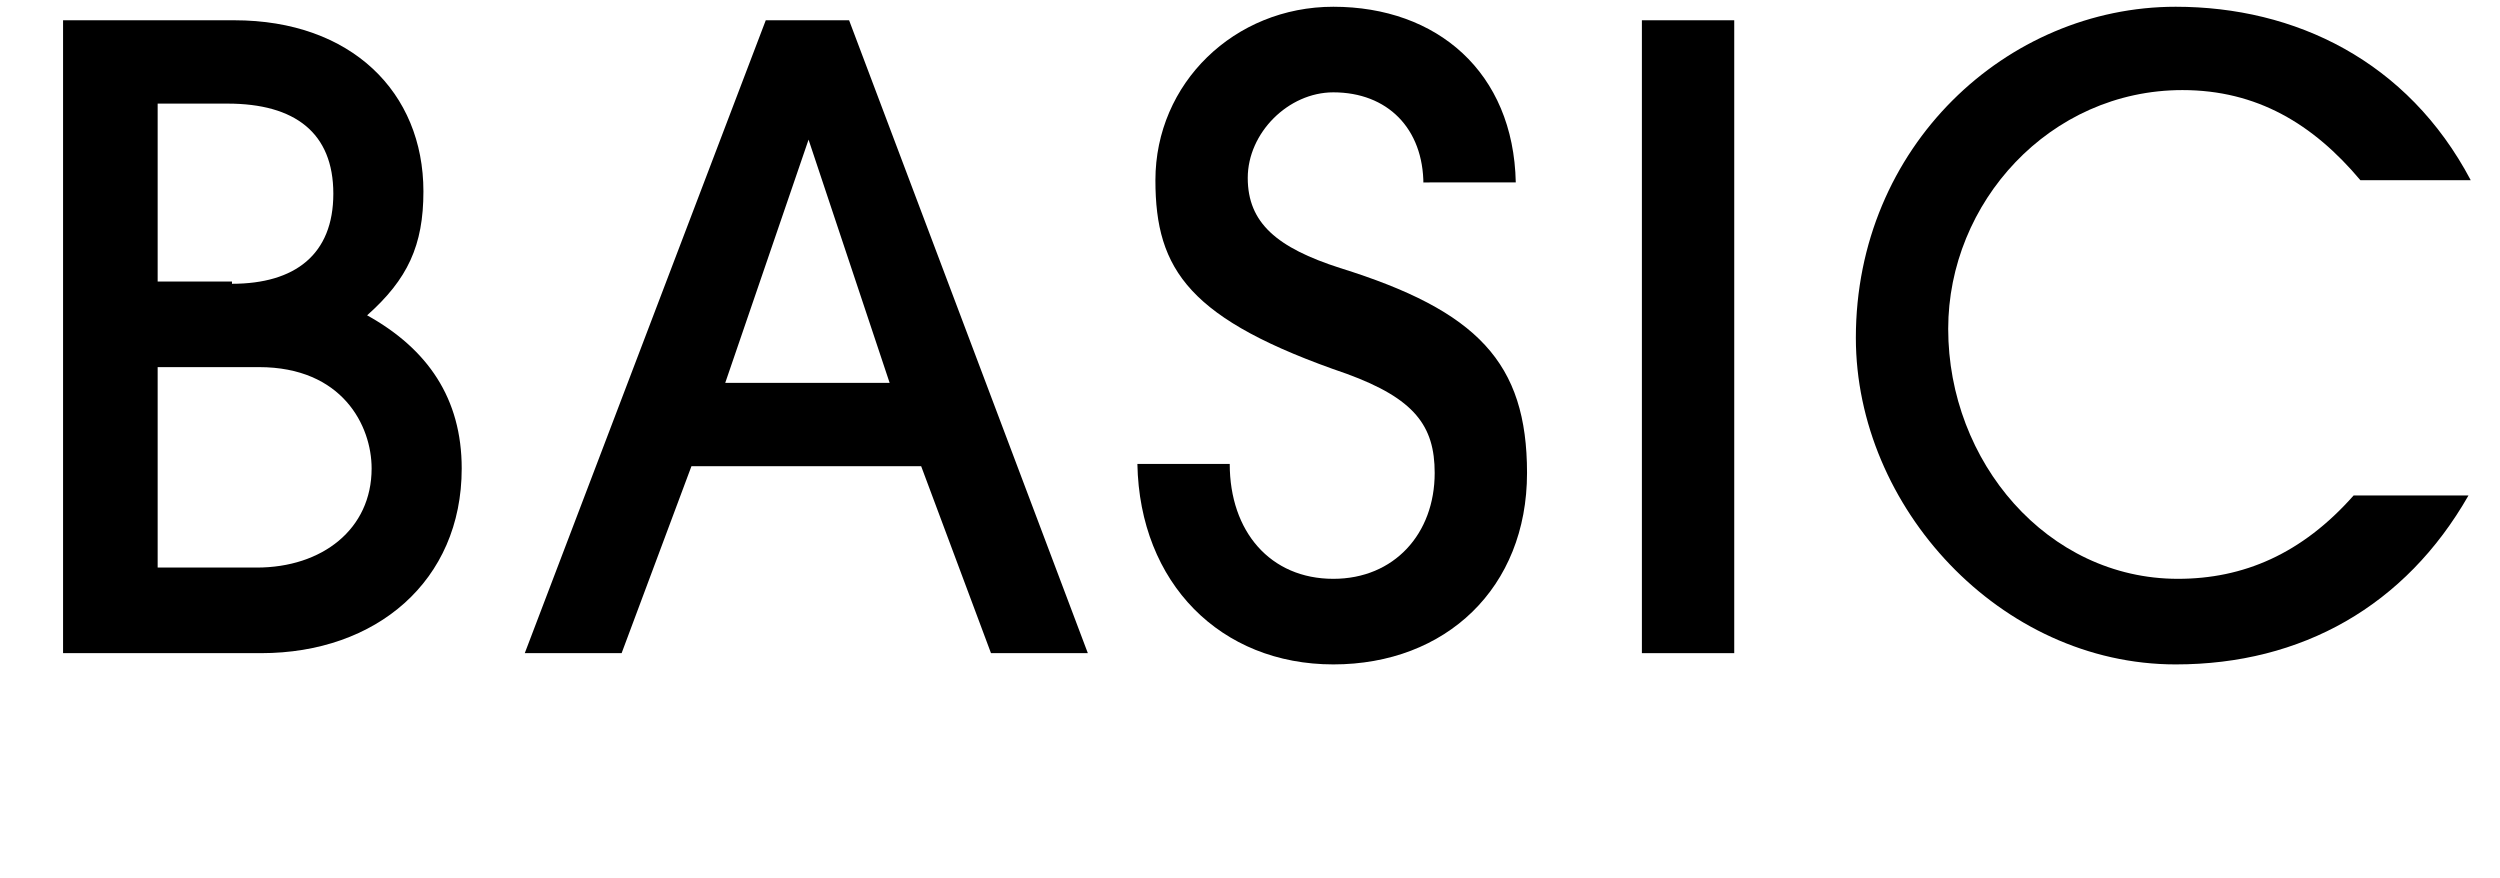
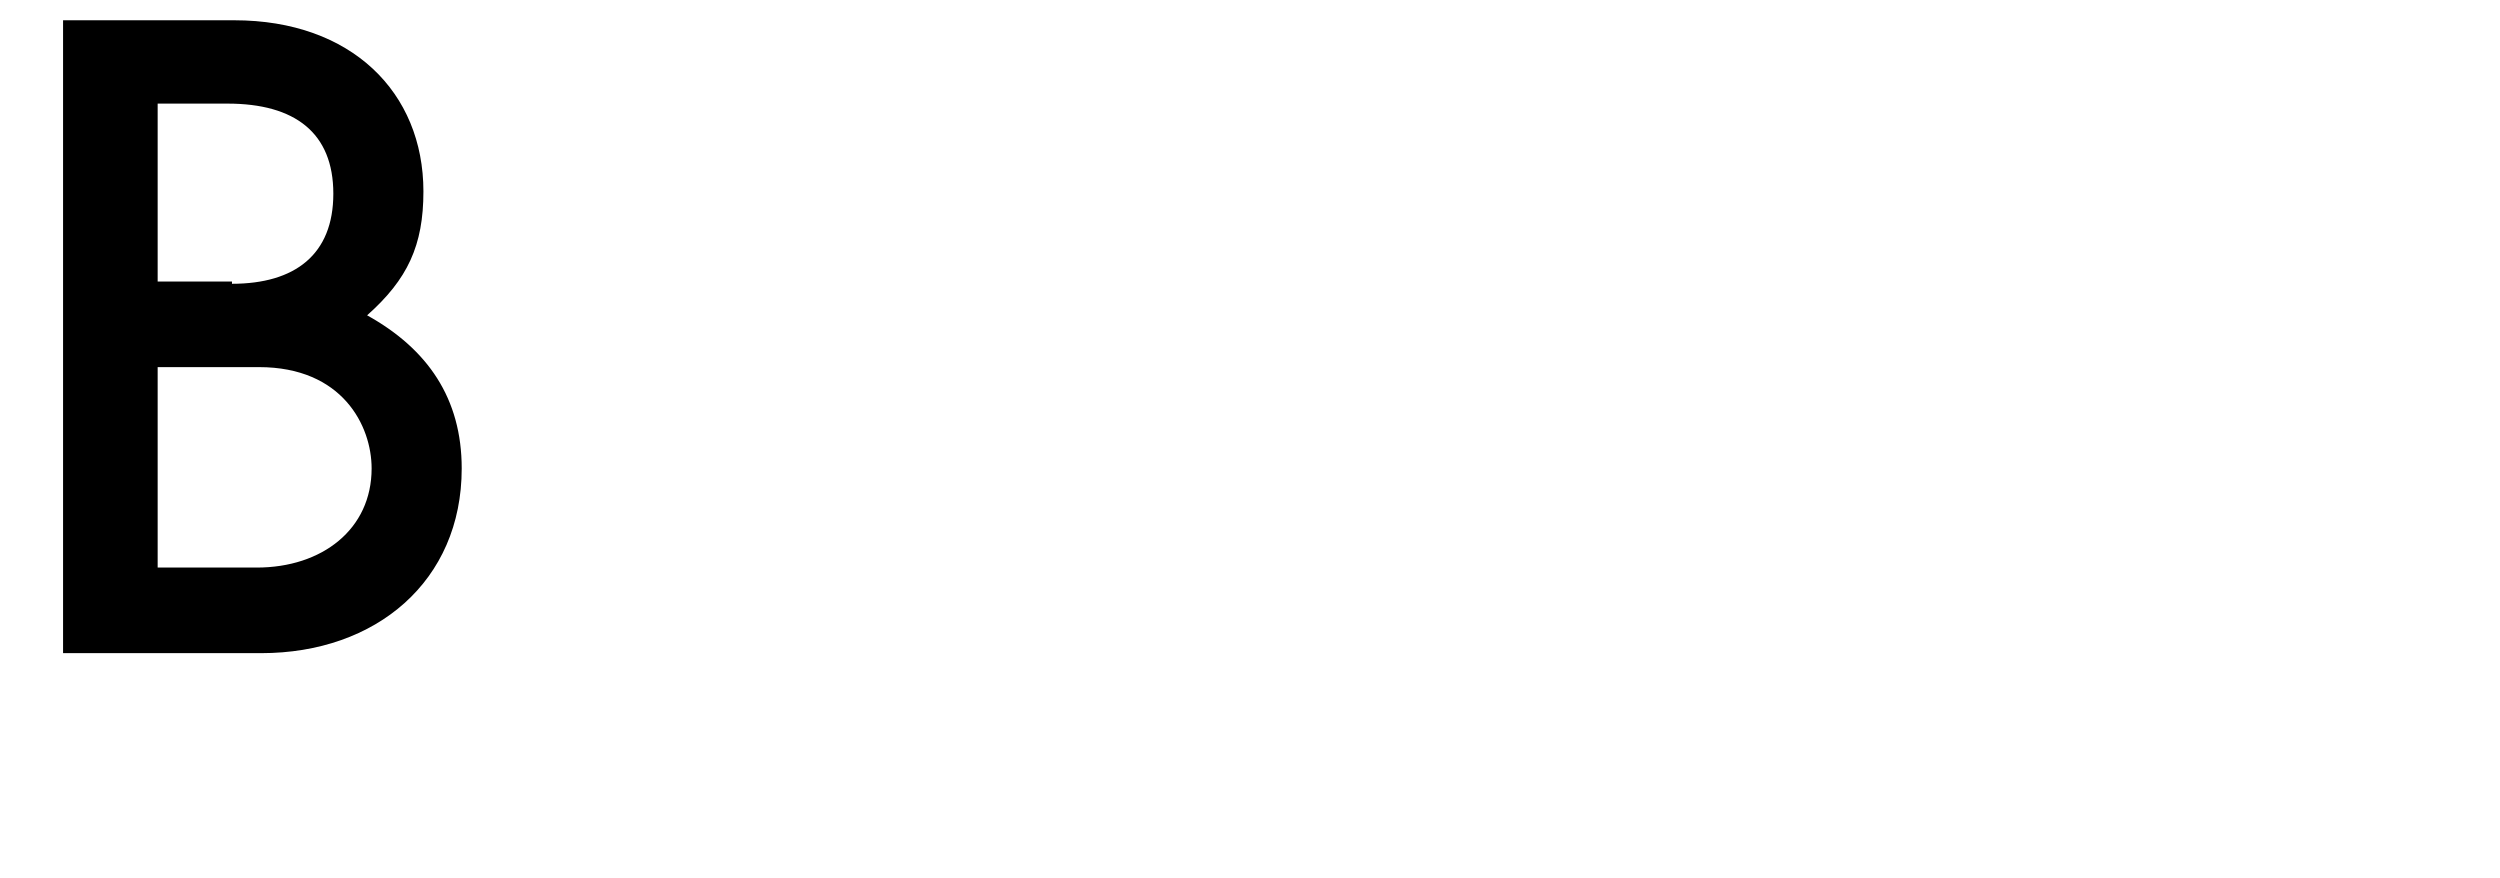
<svg xmlns="http://www.w3.org/2000/svg" version="1.1" id="レイヤー_1" x="0px" y="0px" viewBox="0 0 111 39" style="enable-background:new 0 0 111 39;" xml:space="preserve">
  <style type="text/css">
	.st0{enable-background:new    ;}
</style>
  <g class="st0">
    <path d="M2.8,29V0.9h7.6c5.2,0,8.4,3.2,8.4,7.6c0,2.4-0.7,3.9-2.5,5.5c2.7,1.5,4.2,3.7,4.2,6.8c0,5-3.8,8.2-8.9,8.2H2.8z    M10.3,12.6c2.8,0,4.5-1.3,4.5-4c0-2.7-1.7-4-4.7-4H7v7.9H10.3z M11.4,25.2c2.9,0,5.1-1.7,5.1-4.4c0-1.9-1.3-4.5-5-4.5H7v8.9H11.4z   " />
-     <path d="M44,29l-3.1-8.3H30.7L27.6,29h-4.3L34,0.9h3.7L48.3,29H44z M35.9,6.2L35.9,6.2L32.2,17h7.3L35.9,6.2z" />
-     <path d="M63.2,8.2c0-2.5-1.6-4.1-4-4.1c-2,0-3.8,1.8-3.8,3.8c0,2,1.3,3.1,4.1,4c6.1,1.9,8.3,4.2,8.3,9.1c0,5.1-3.6,8.5-8.6,8.5   c-5,0-8.6-3.6-8.7-8.9h4.1c0,3,1.8,5.1,4.6,5.1c2.7,0,4.5-2,4.5-4.7c0-2.1-0.9-3.3-3.9-4.4c-7-2.4-8.5-4.6-8.5-8.6   c0-4.3,3.5-7.7,7.9-7.7c4.6,0,8,2.9,8.1,7.8H63.2z" />
-     <path d="M72.9,29V0.9H77V29H72.9z" />
-     <path d="M109.6,22c-2.8,4.9-7.4,7.5-13,7.5c-7.8,0-14.2-7-14.2-14.5c0-8.5,6.7-14.7,14.2-14.7c5.3,0,10.3,2.4,13.1,7.7h-4.9   c-2.1-2.5-4.6-4-7.9-4c-5.9,0-10.4,5-10.4,10.6c0,5.9,4.4,11.1,10.2,11.1c2.9,0,5.5-1.1,7.8-3.7H109.6z" />
  </g>
</svg>